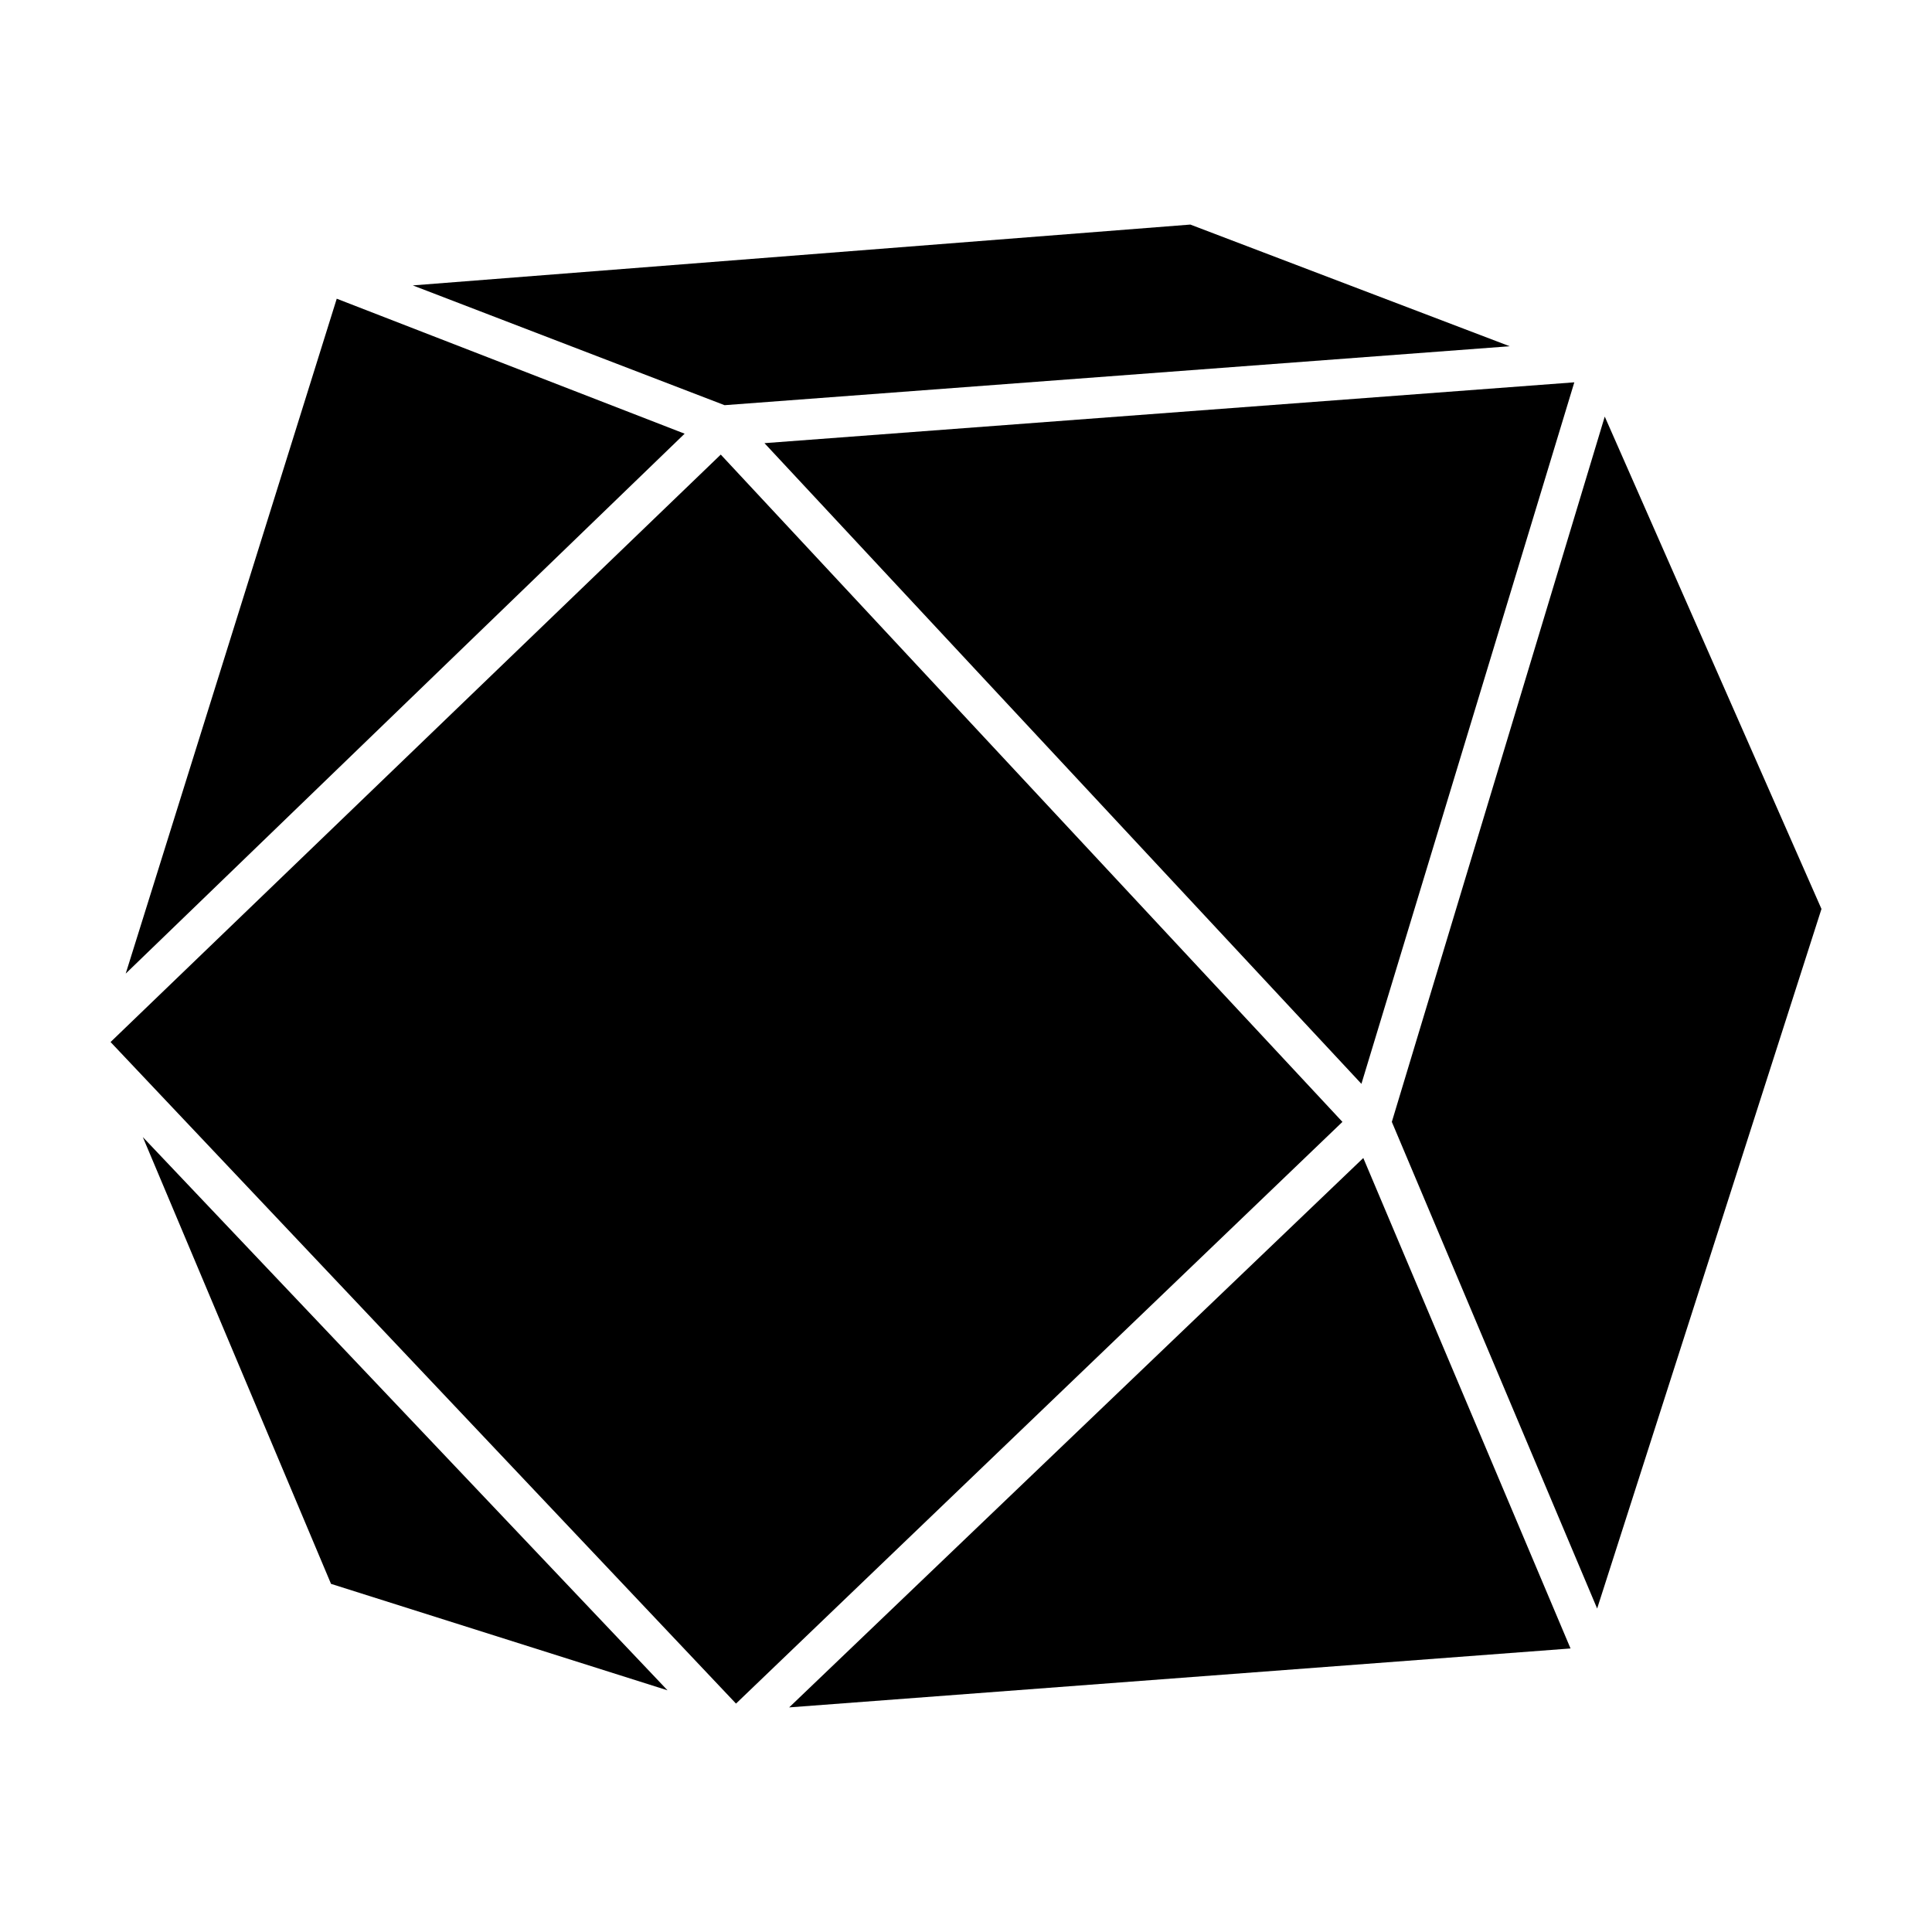
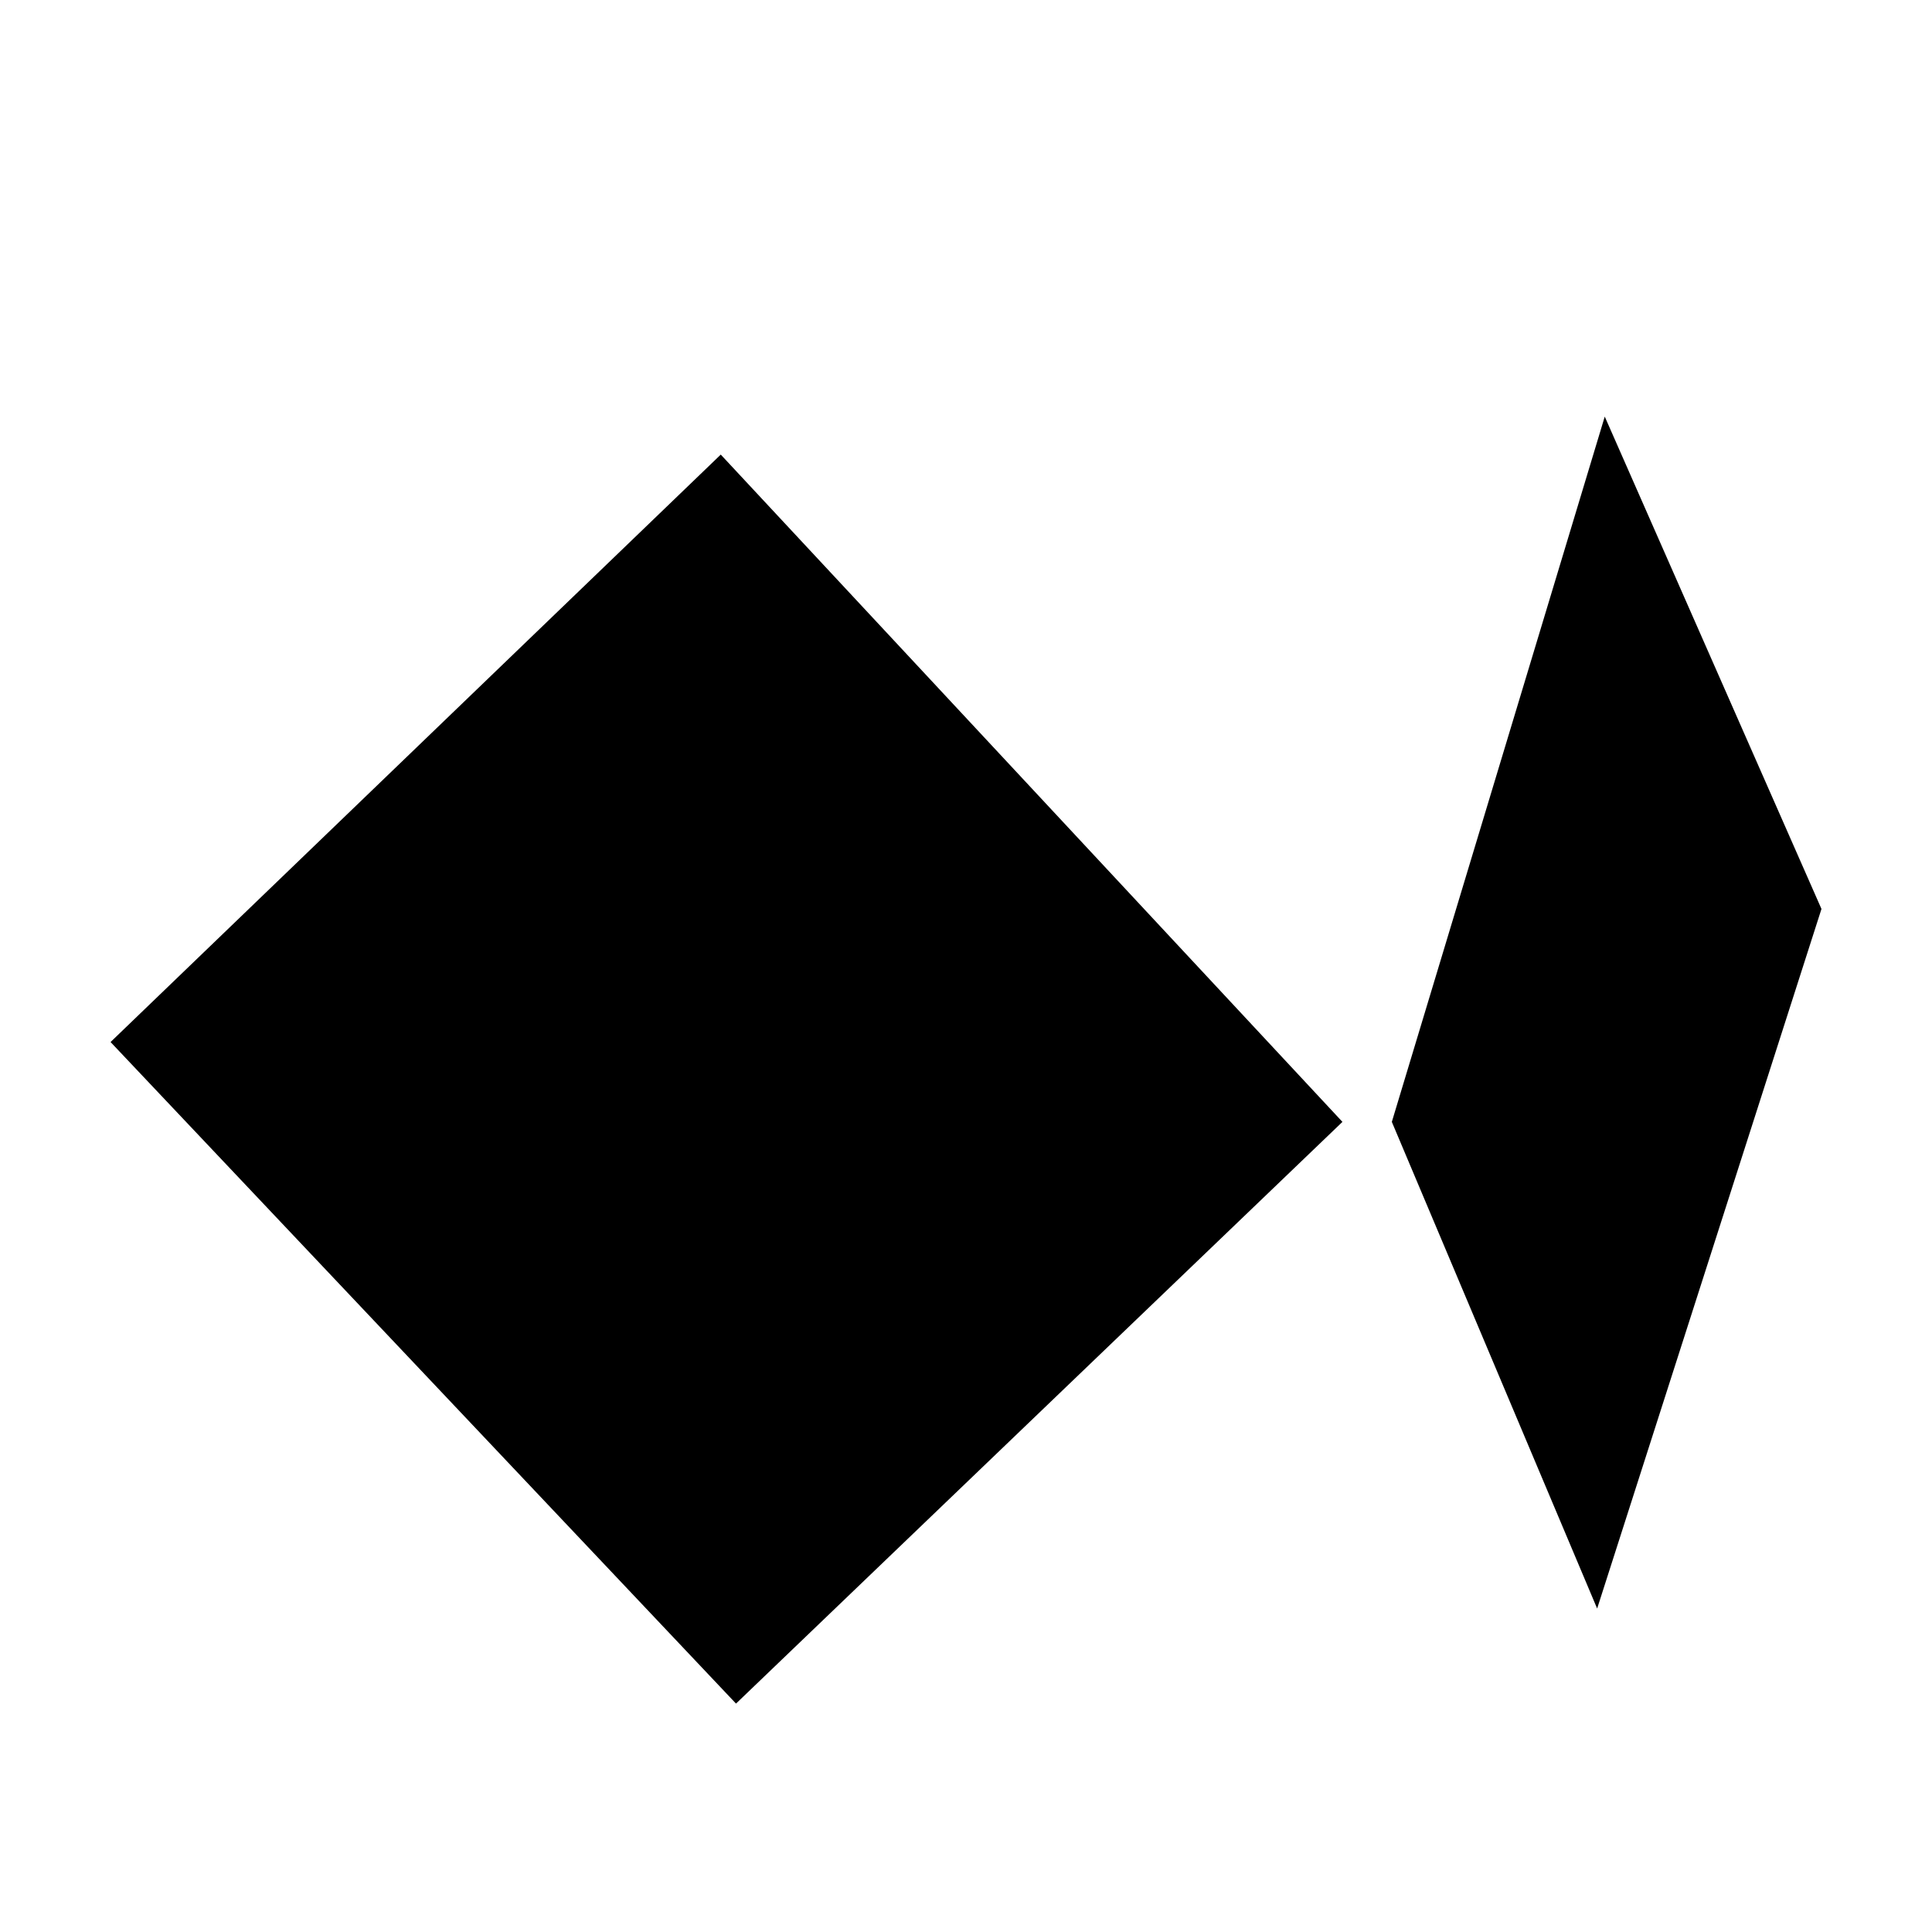
<svg xmlns="http://www.w3.org/2000/svg" fill="#000000" width="800px" height="800px" version="1.1" viewBox="144 144 512 512">
  <g>
-     <path d="m504.79 431.23-158.2-169.79 214.62-16.121z" />
    <path d="m335.01 264.47 164.75 176.84-160.71 154.16-165.75-175.32z" />
-     <path d="m505.29 450.88 54.918 129.98-207.07 15.617z" />
    <path d="m512.85 441.31 56.426-186.91 57.434 130.48-59.449 185.4z" />
-     <path d="m544.09 235.76-208.07 15.617-82.625-31.742 206.06-16.121z" />
-     <path d="m233.24 223.16 92.195 35.773-148.12 143.08z" />
-     <path d="m181.85 445.34 139.05 146.61-89.176-28.211z" />
  </g>
</svg>